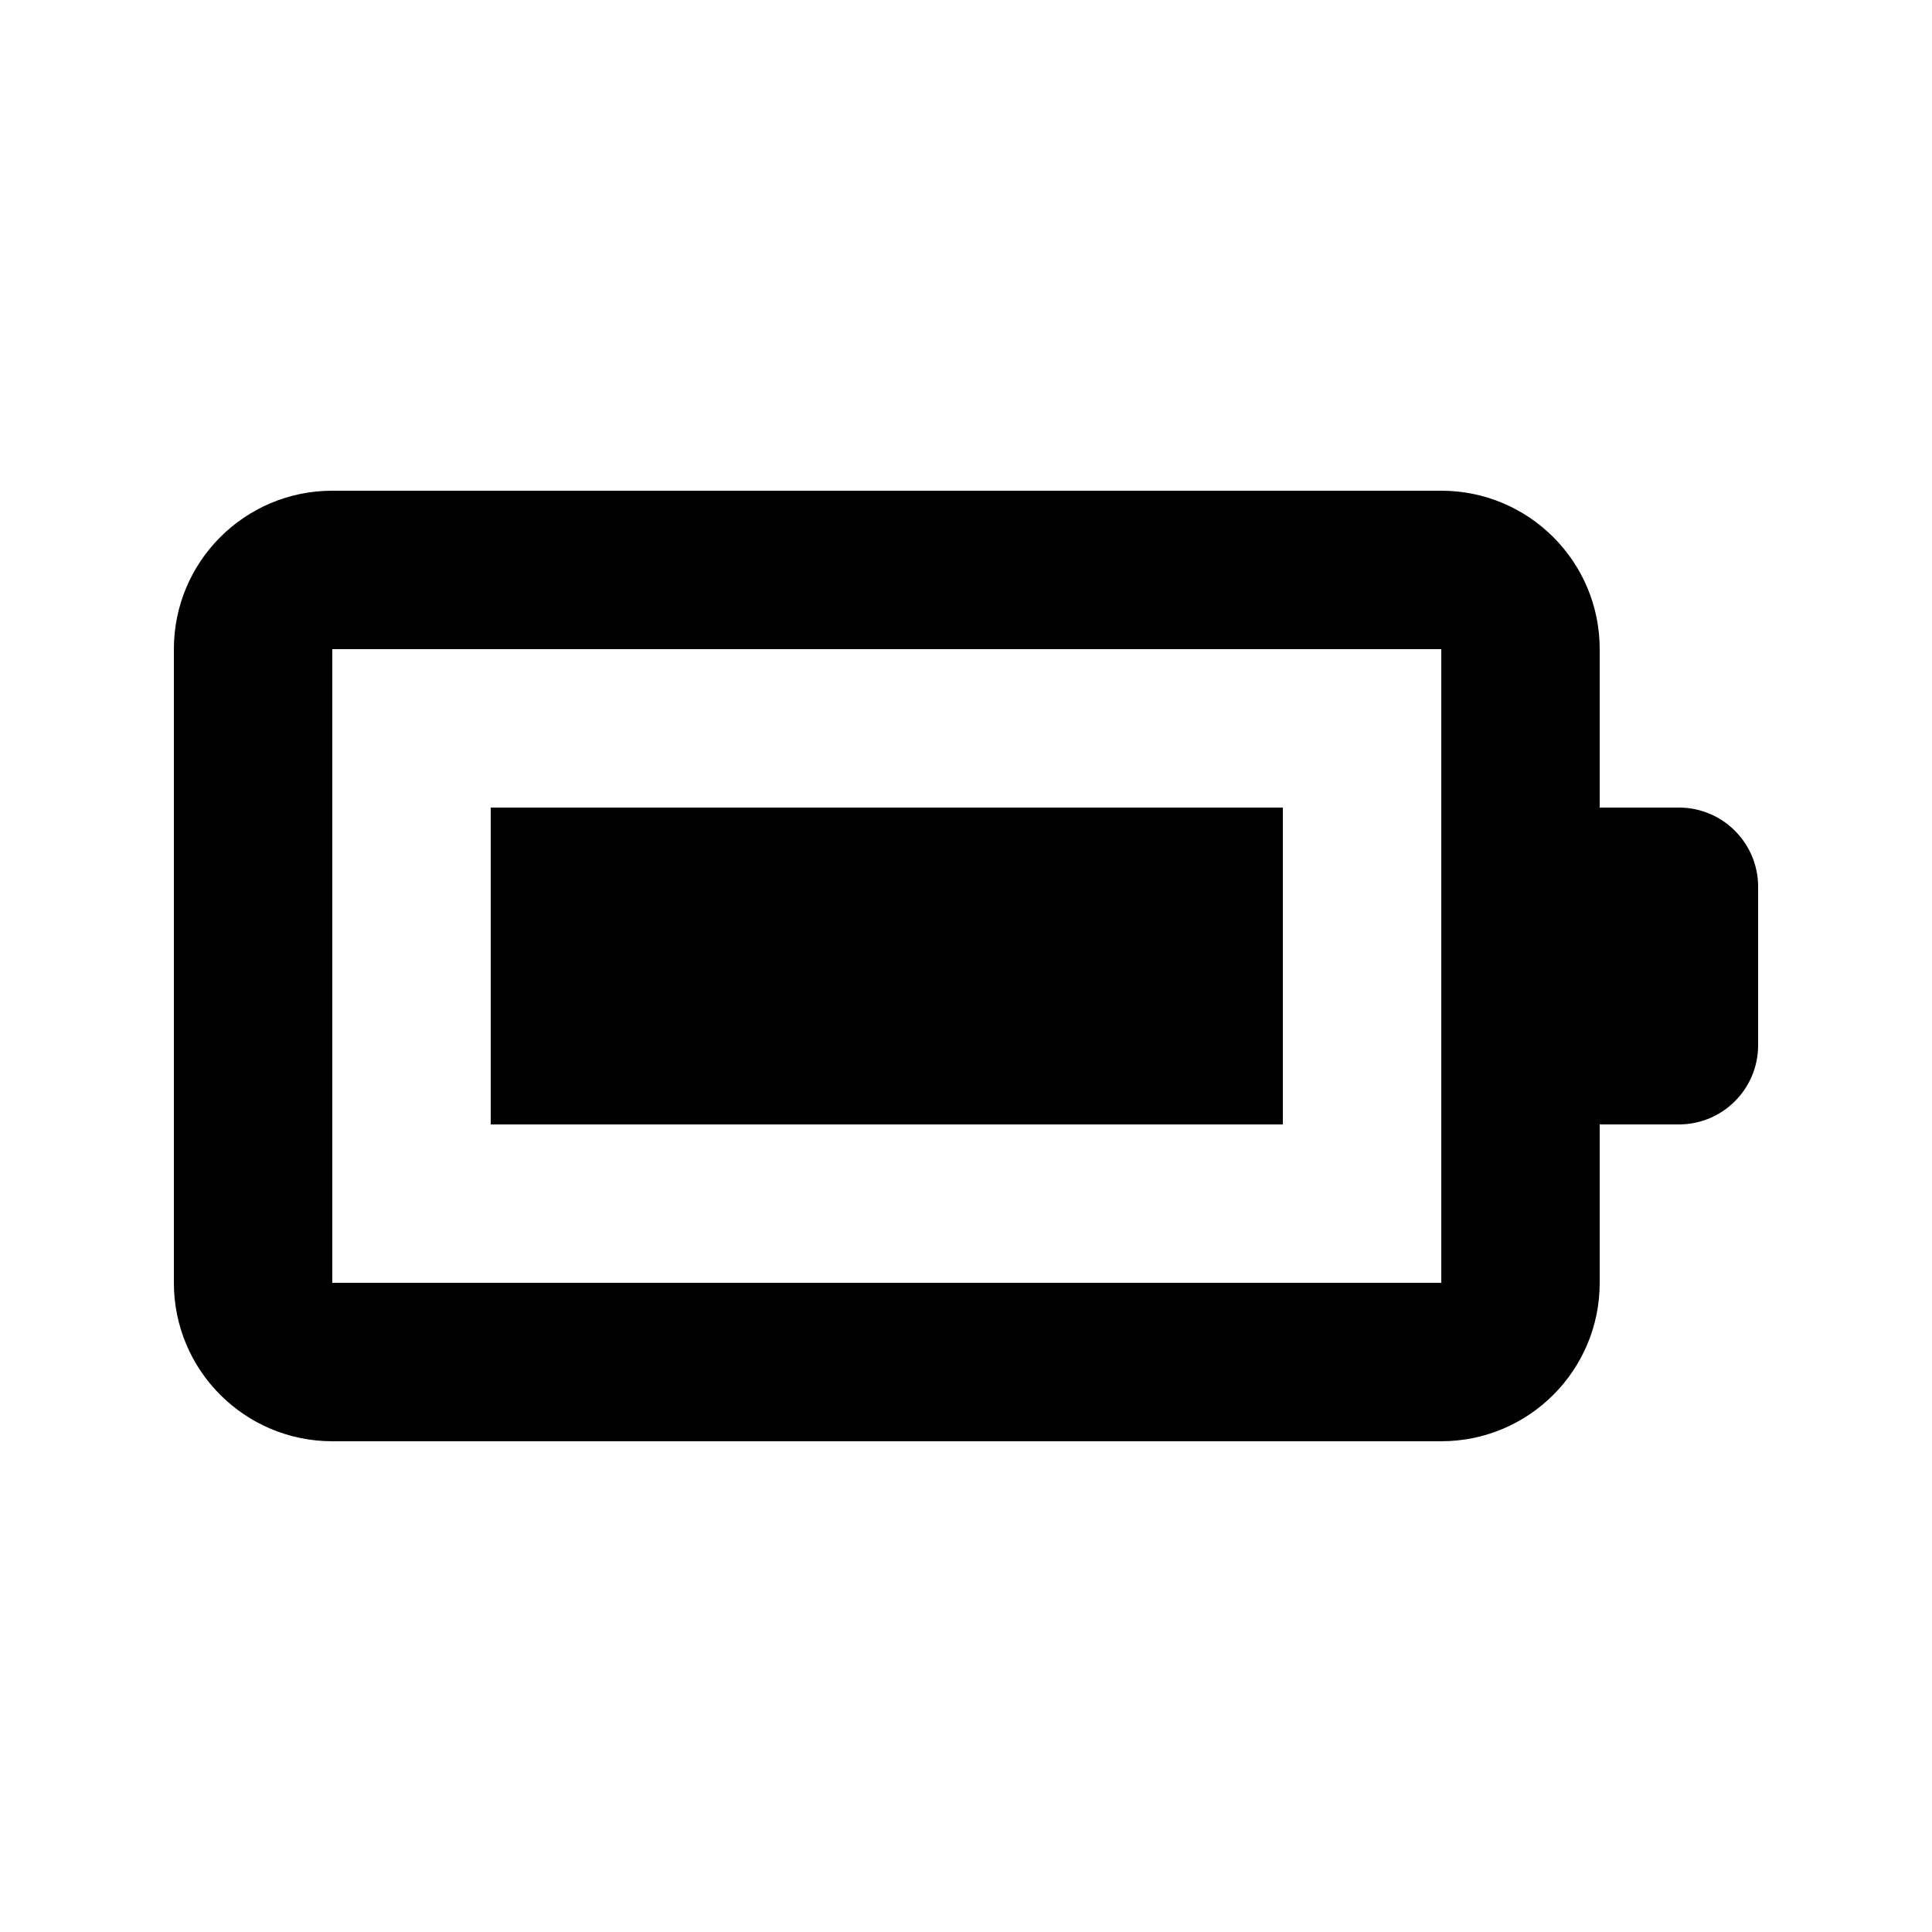
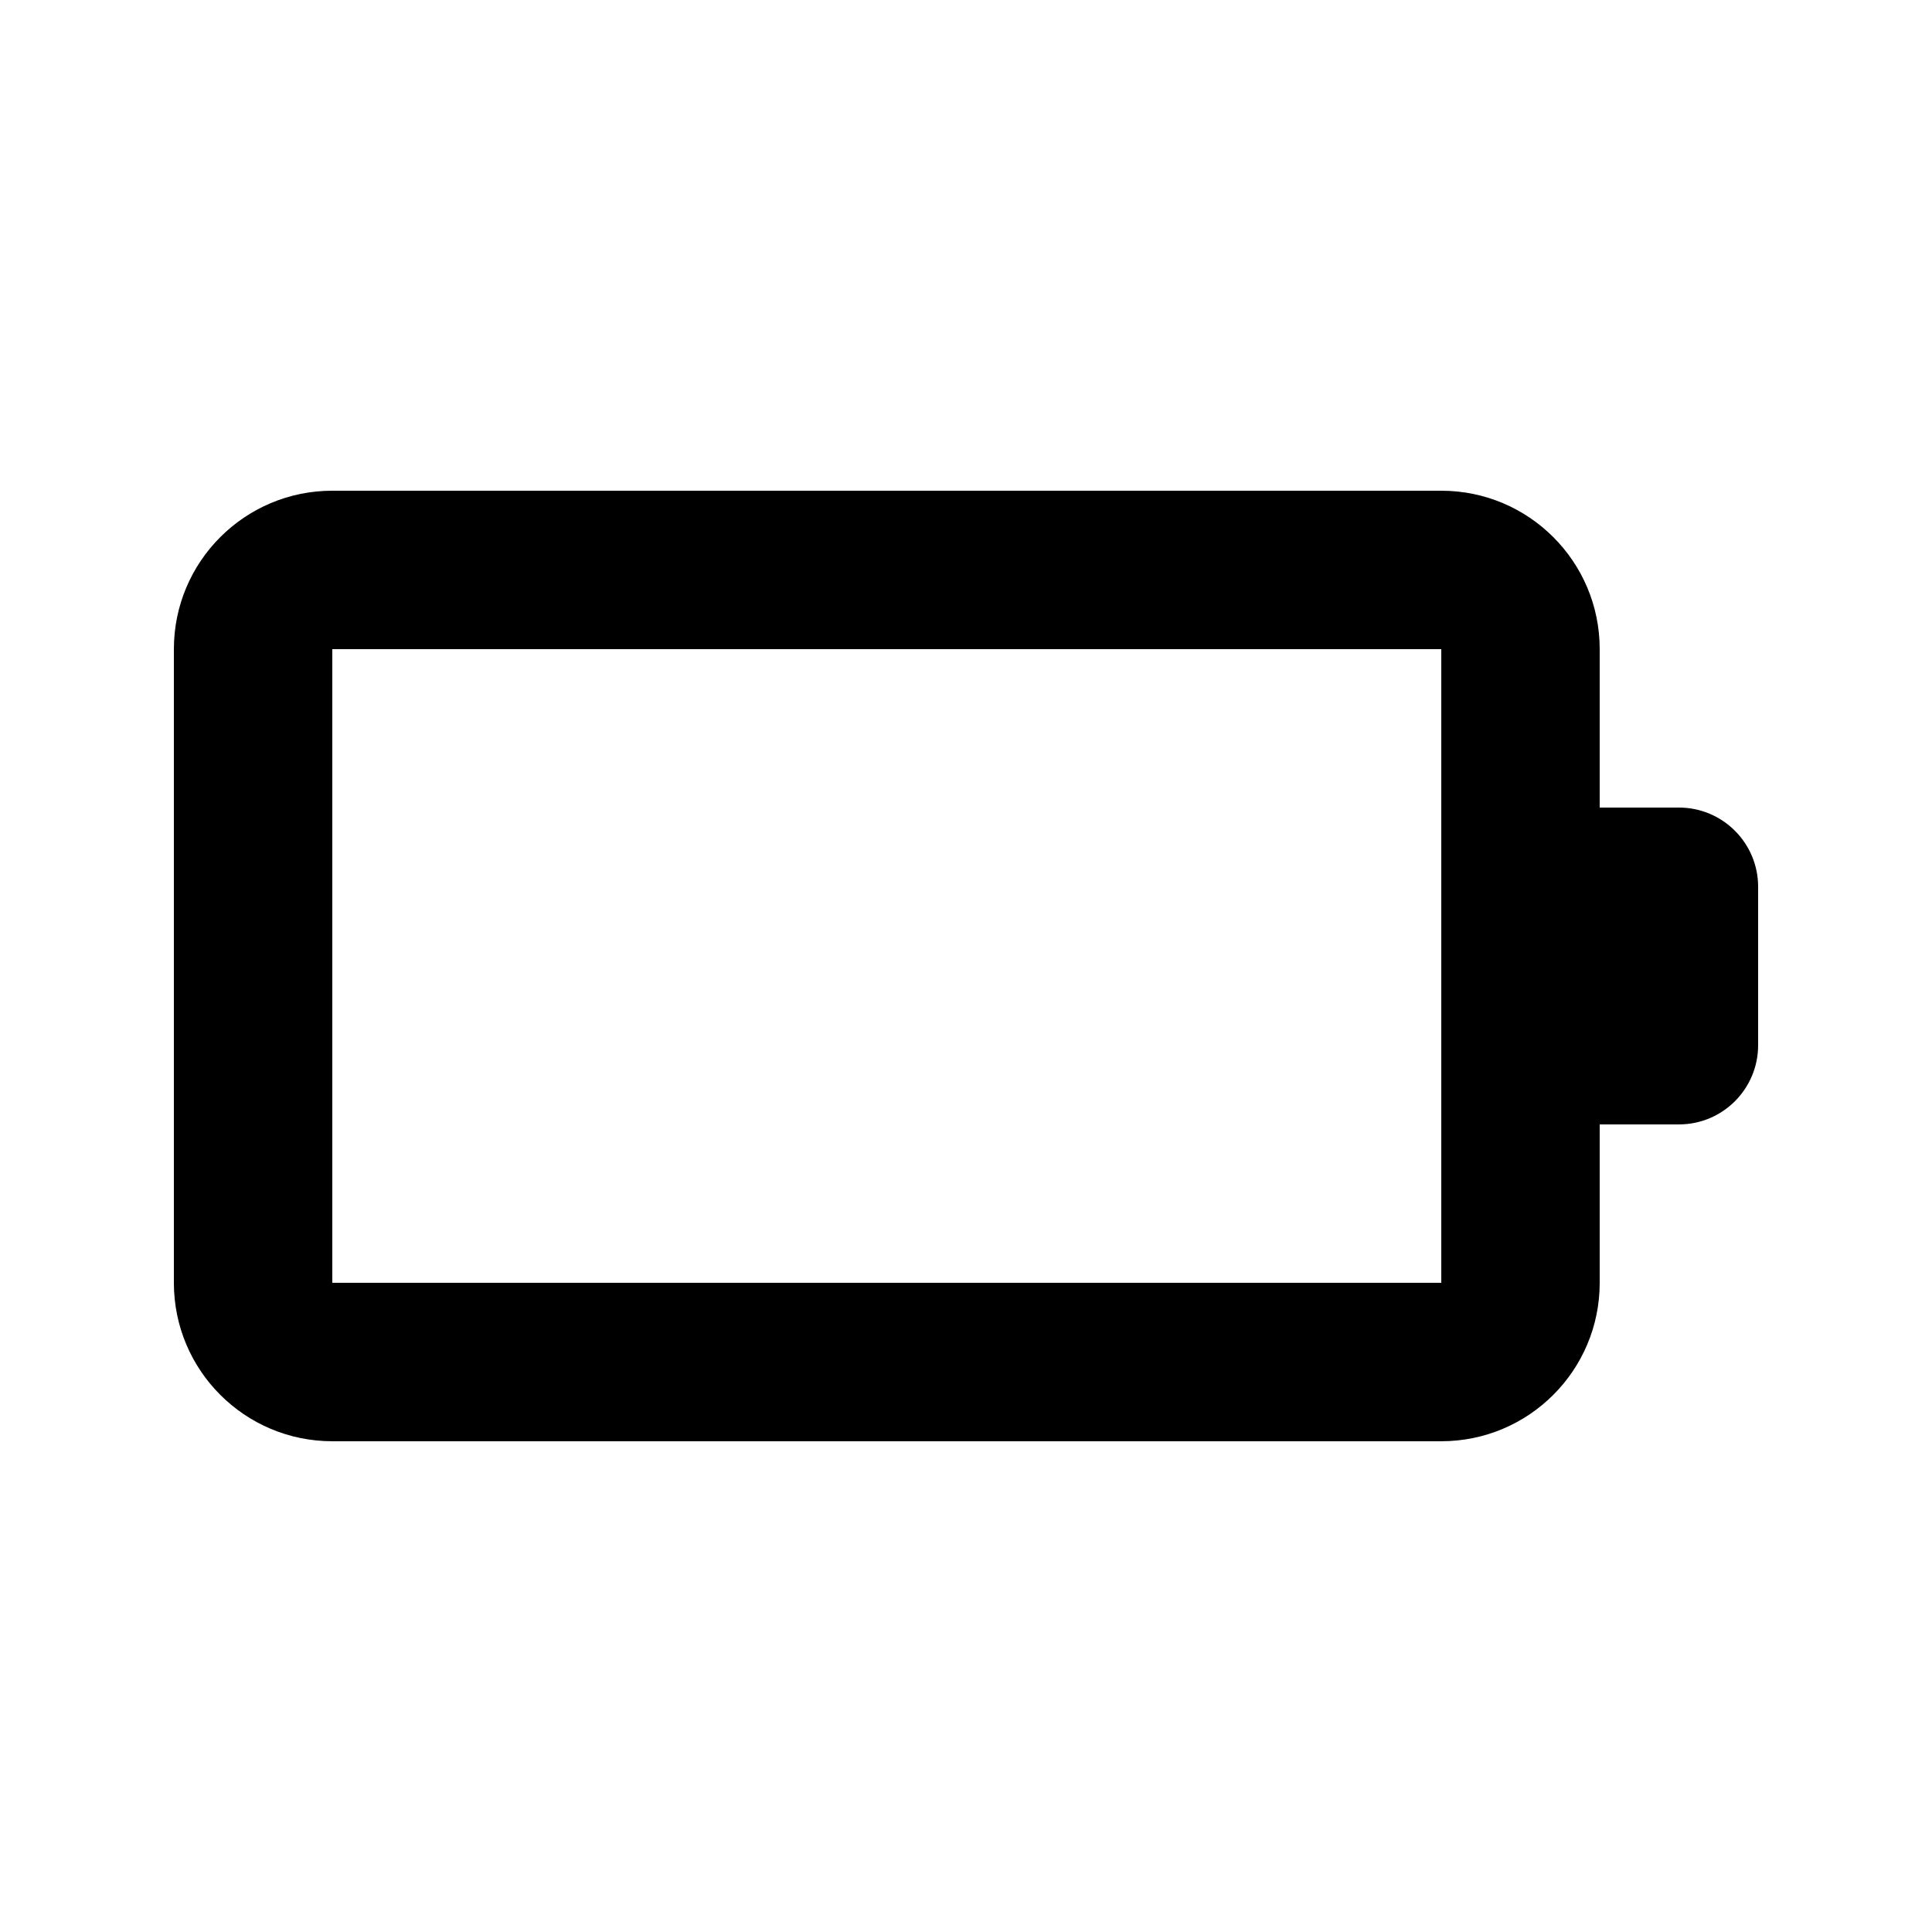
<svg xmlns="http://www.w3.org/2000/svg" fill="#000000" width="800px" height="800px" version="1.1" viewBox="144 144 512 512">
  <g>
    <path d="m190.08 316.03c0-23.188 18.797-41.984 41.984-41.984h293.89c23.191 0 41.984 18.797 41.984 41.984v41.984h20.992c11.594 0 20.992 9.398 20.992 20.992v41.984c0 11.594-9.398 20.992-20.992 20.992h-20.992v41.98c0 23.191-18.793 41.984-41.984 41.984h-293.89c-23.188 0-41.984-18.793-41.984-41.984zm41.984 0h293.89v167.93h-293.89z" fill-rule="evenodd" />
-     <path d="m274.05 358.02h209.92v83.969h-209.92z" />
  </g>
</svg>